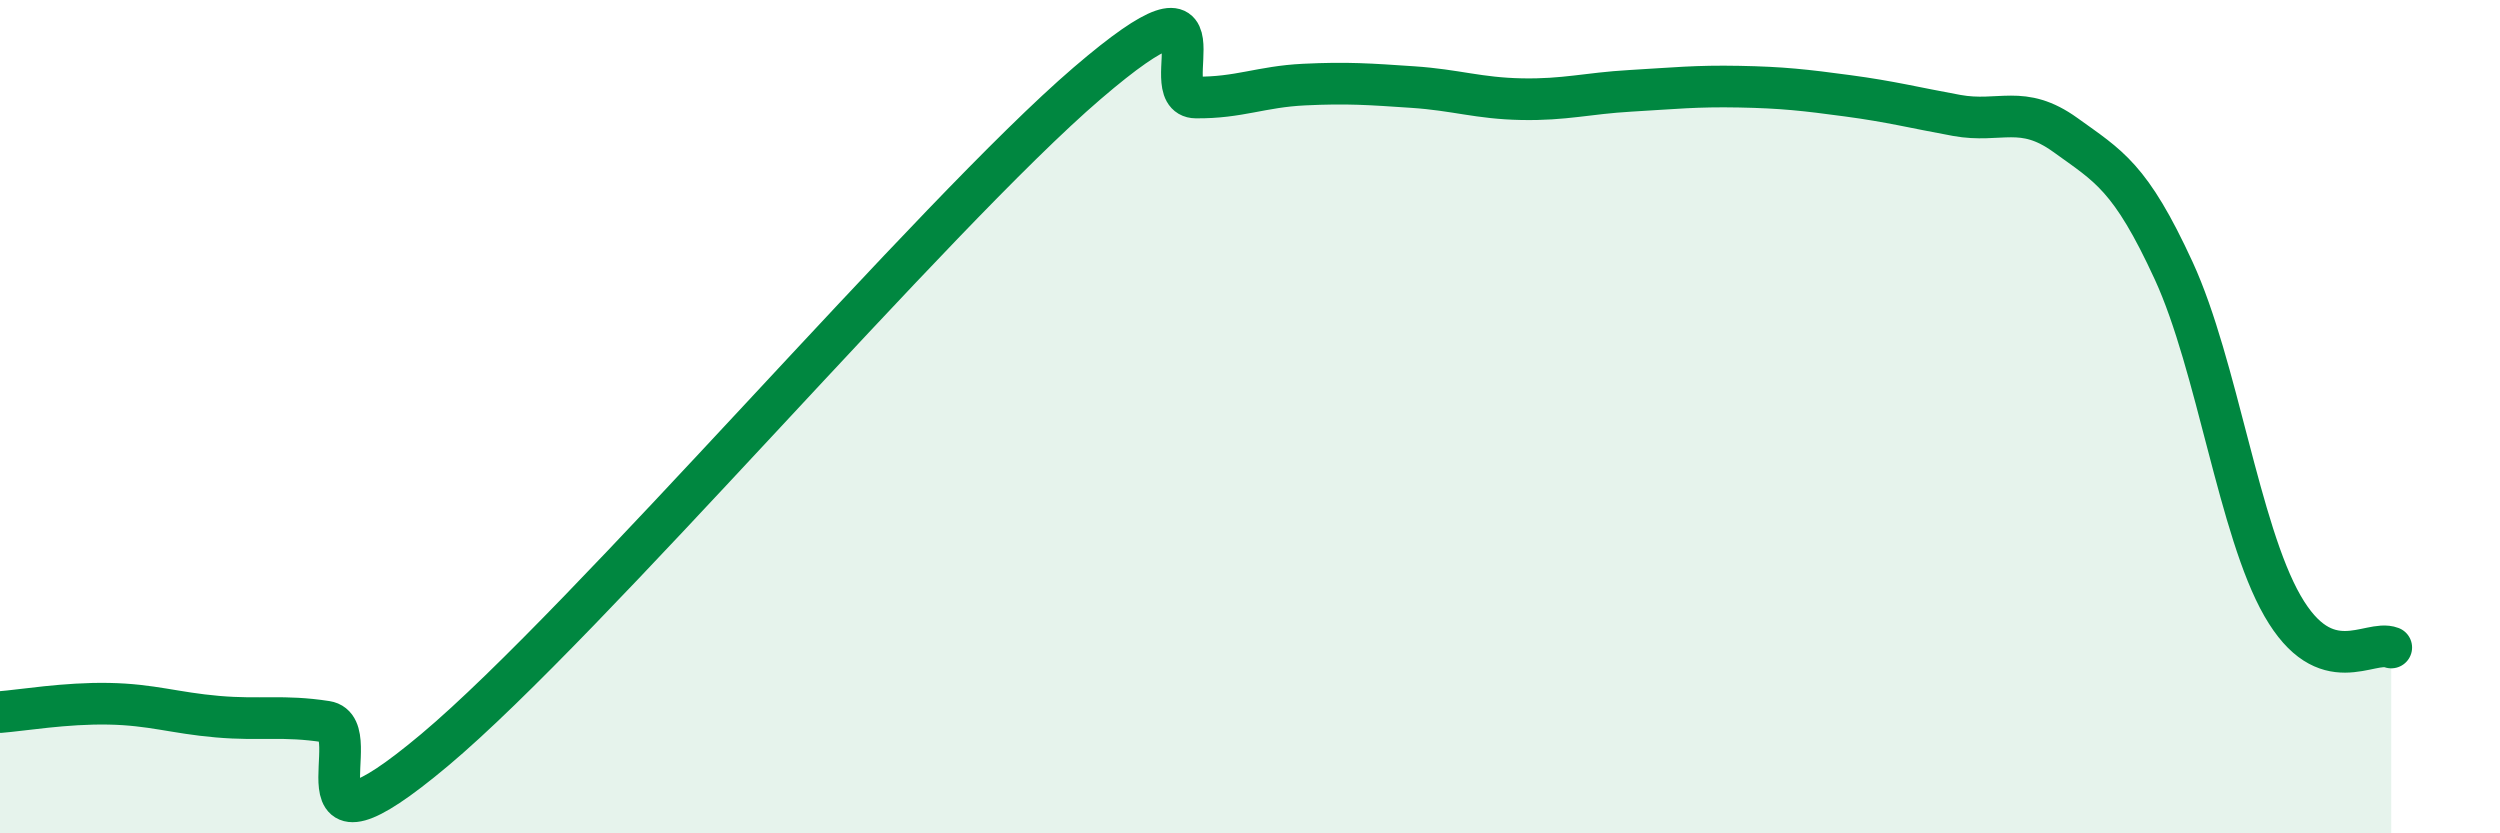
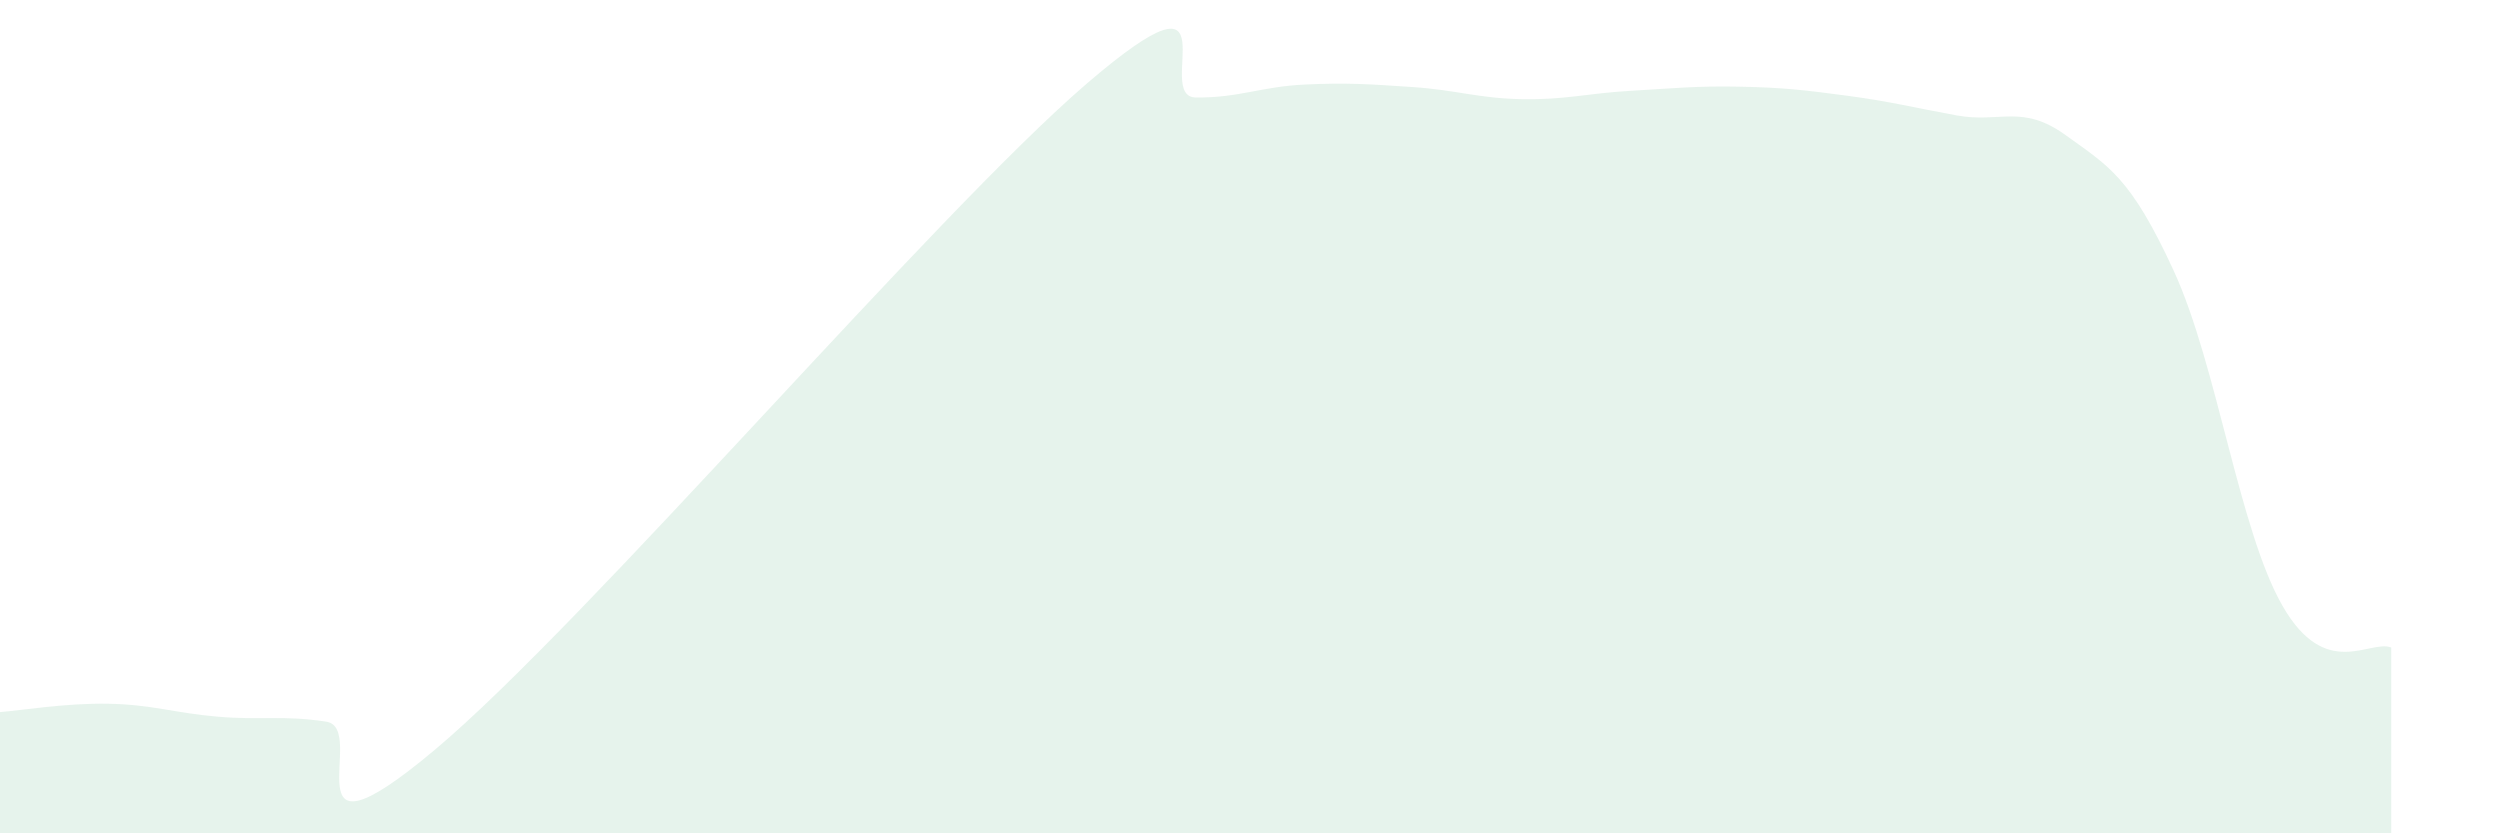
<svg xmlns="http://www.w3.org/2000/svg" width="60" height="20" viewBox="0 0 60 20">
  <path d="M 0,17.09 C 0.52,17.05 1.57,16.87 2.61,16.89 C 3.65,16.91 4.18,17.11 5.22,17.2 C 6.26,17.29 6.79,17.16 7.83,17.32 C 8.87,17.48 6.78,21.06 10.43,18 C 14.08,14.94 22.44,5.13 26.09,2 C 29.74,-1.13 27.66,2.33 28.7,2.34 C 29.74,2.35 30.26,2.08 31.3,2.03 C 32.34,1.98 32.87,2.02 33.91,2.09 C 34.95,2.16 35.48,2.36 36.52,2.38 C 37.56,2.4 38.09,2.24 39.13,2.18 C 40.17,2.12 40.7,2.06 41.74,2.08 C 42.78,2.1 43.31,2.16 44.35,2.3 C 45.39,2.44 45.92,2.58 46.96,2.77 C 48,2.96 48.53,2.49 49.57,3.24 C 50.61,3.99 51.13,4.24 52.17,6.5 C 53.21,8.76 53.74,12.73 54.78,14.54 C 55.82,16.35 56.87,15.34 57.39,15.54L57.39 20L0 20Z" fill="#008740" opacity="0.1" stroke-linecap="round" stroke-linejoin="round" />
-   <path d="M 0,17.09 C 0.52,17.05 1.57,16.87 2.61,16.89 C 3.65,16.91 4.18,17.11 5.22,17.2 C 6.26,17.29 6.79,17.16 7.83,17.32 C 8.87,17.48 6.78,21.06 10.43,18 C 14.08,14.94 22.44,5.13 26.09,2 C 29.74,-1.13 27.66,2.33 28.7,2.34 C 29.74,2.35 30.26,2.08 31.3,2.03 C 32.34,1.98 32.87,2.02 33.91,2.09 C 34.95,2.16 35.48,2.36 36.52,2.38 C 37.56,2.4 38.09,2.24 39.13,2.18 C 40.17,2.12 40.7,2.06 41.74,2.08 C 42.78,2.1 43.31,2.16 44.35,2.3 C 45.39,2.44 45.92,2.58 46.96,2.77 C 48,2.96 48.53,2.49 49.57,3.24 C 50.61,3.99 51.13,4.24 52.17,6.5 C 53.21,8.76 53.74,12.73 54.78,14.54 C 55.82,16.35 56.87,15.34 57.39,15.54" stroke="#008740" stroke-width="1" fill="none" stroke-linecap="round" stroke-linejoin="round" />
</svg>